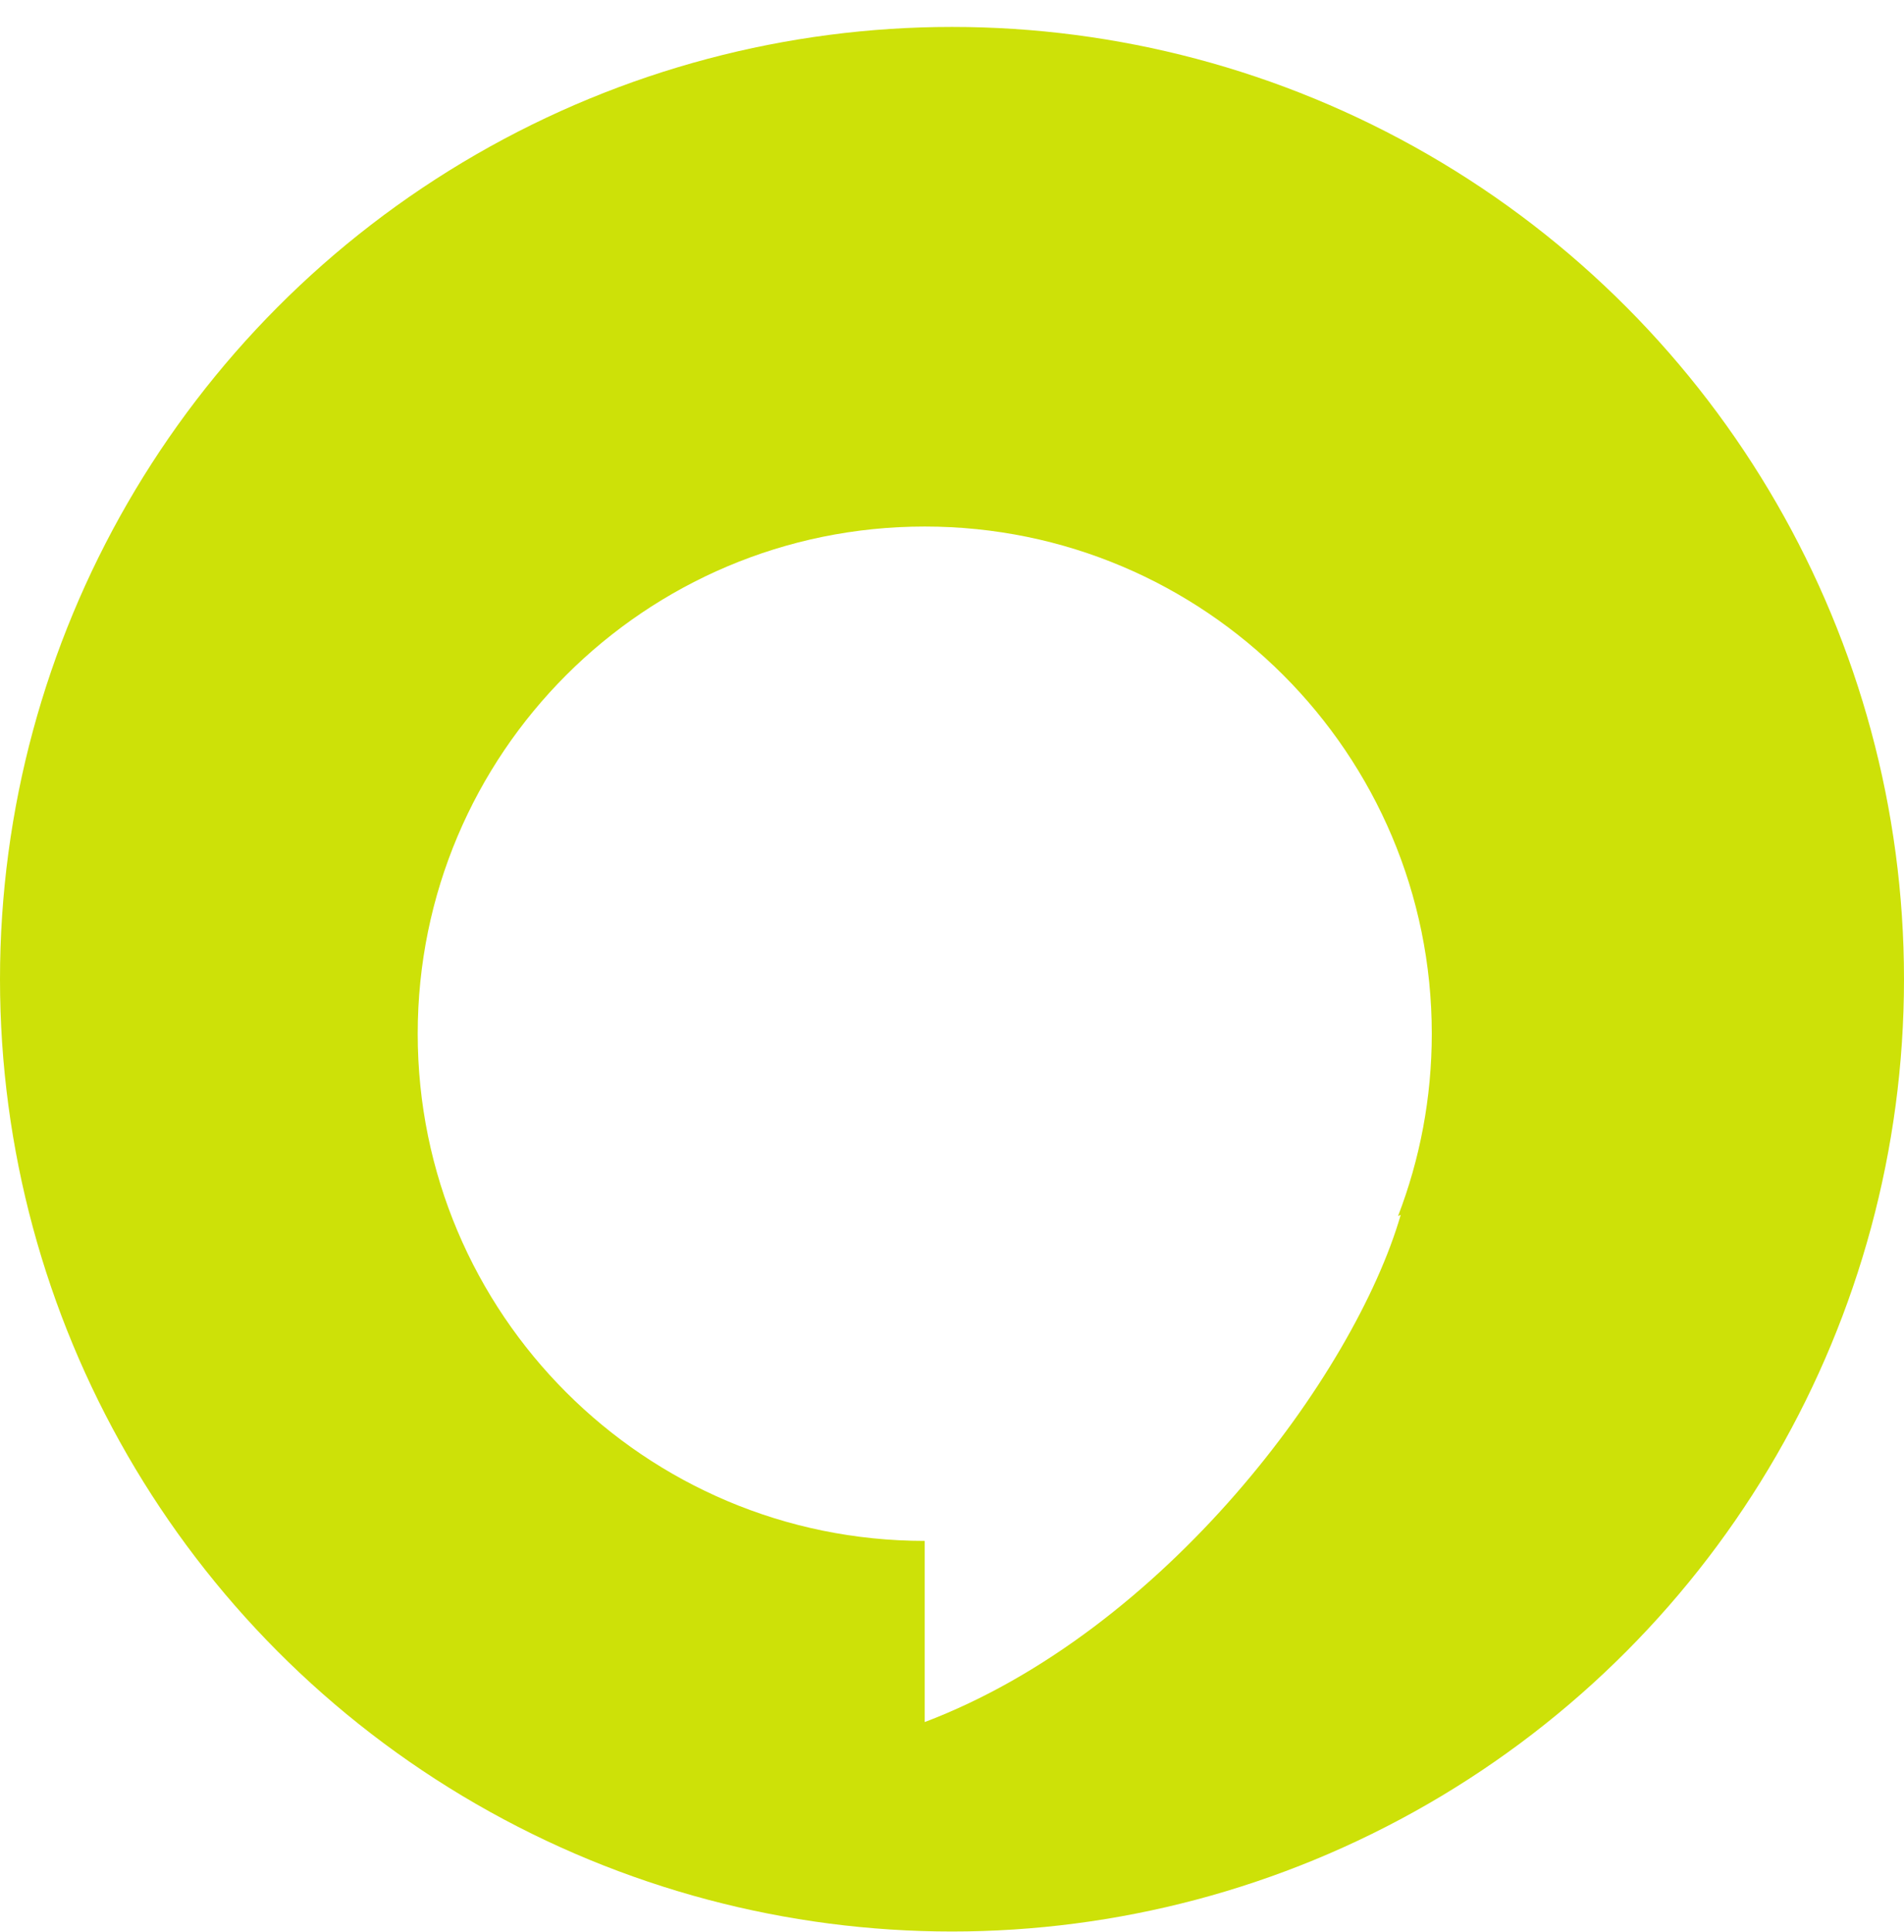
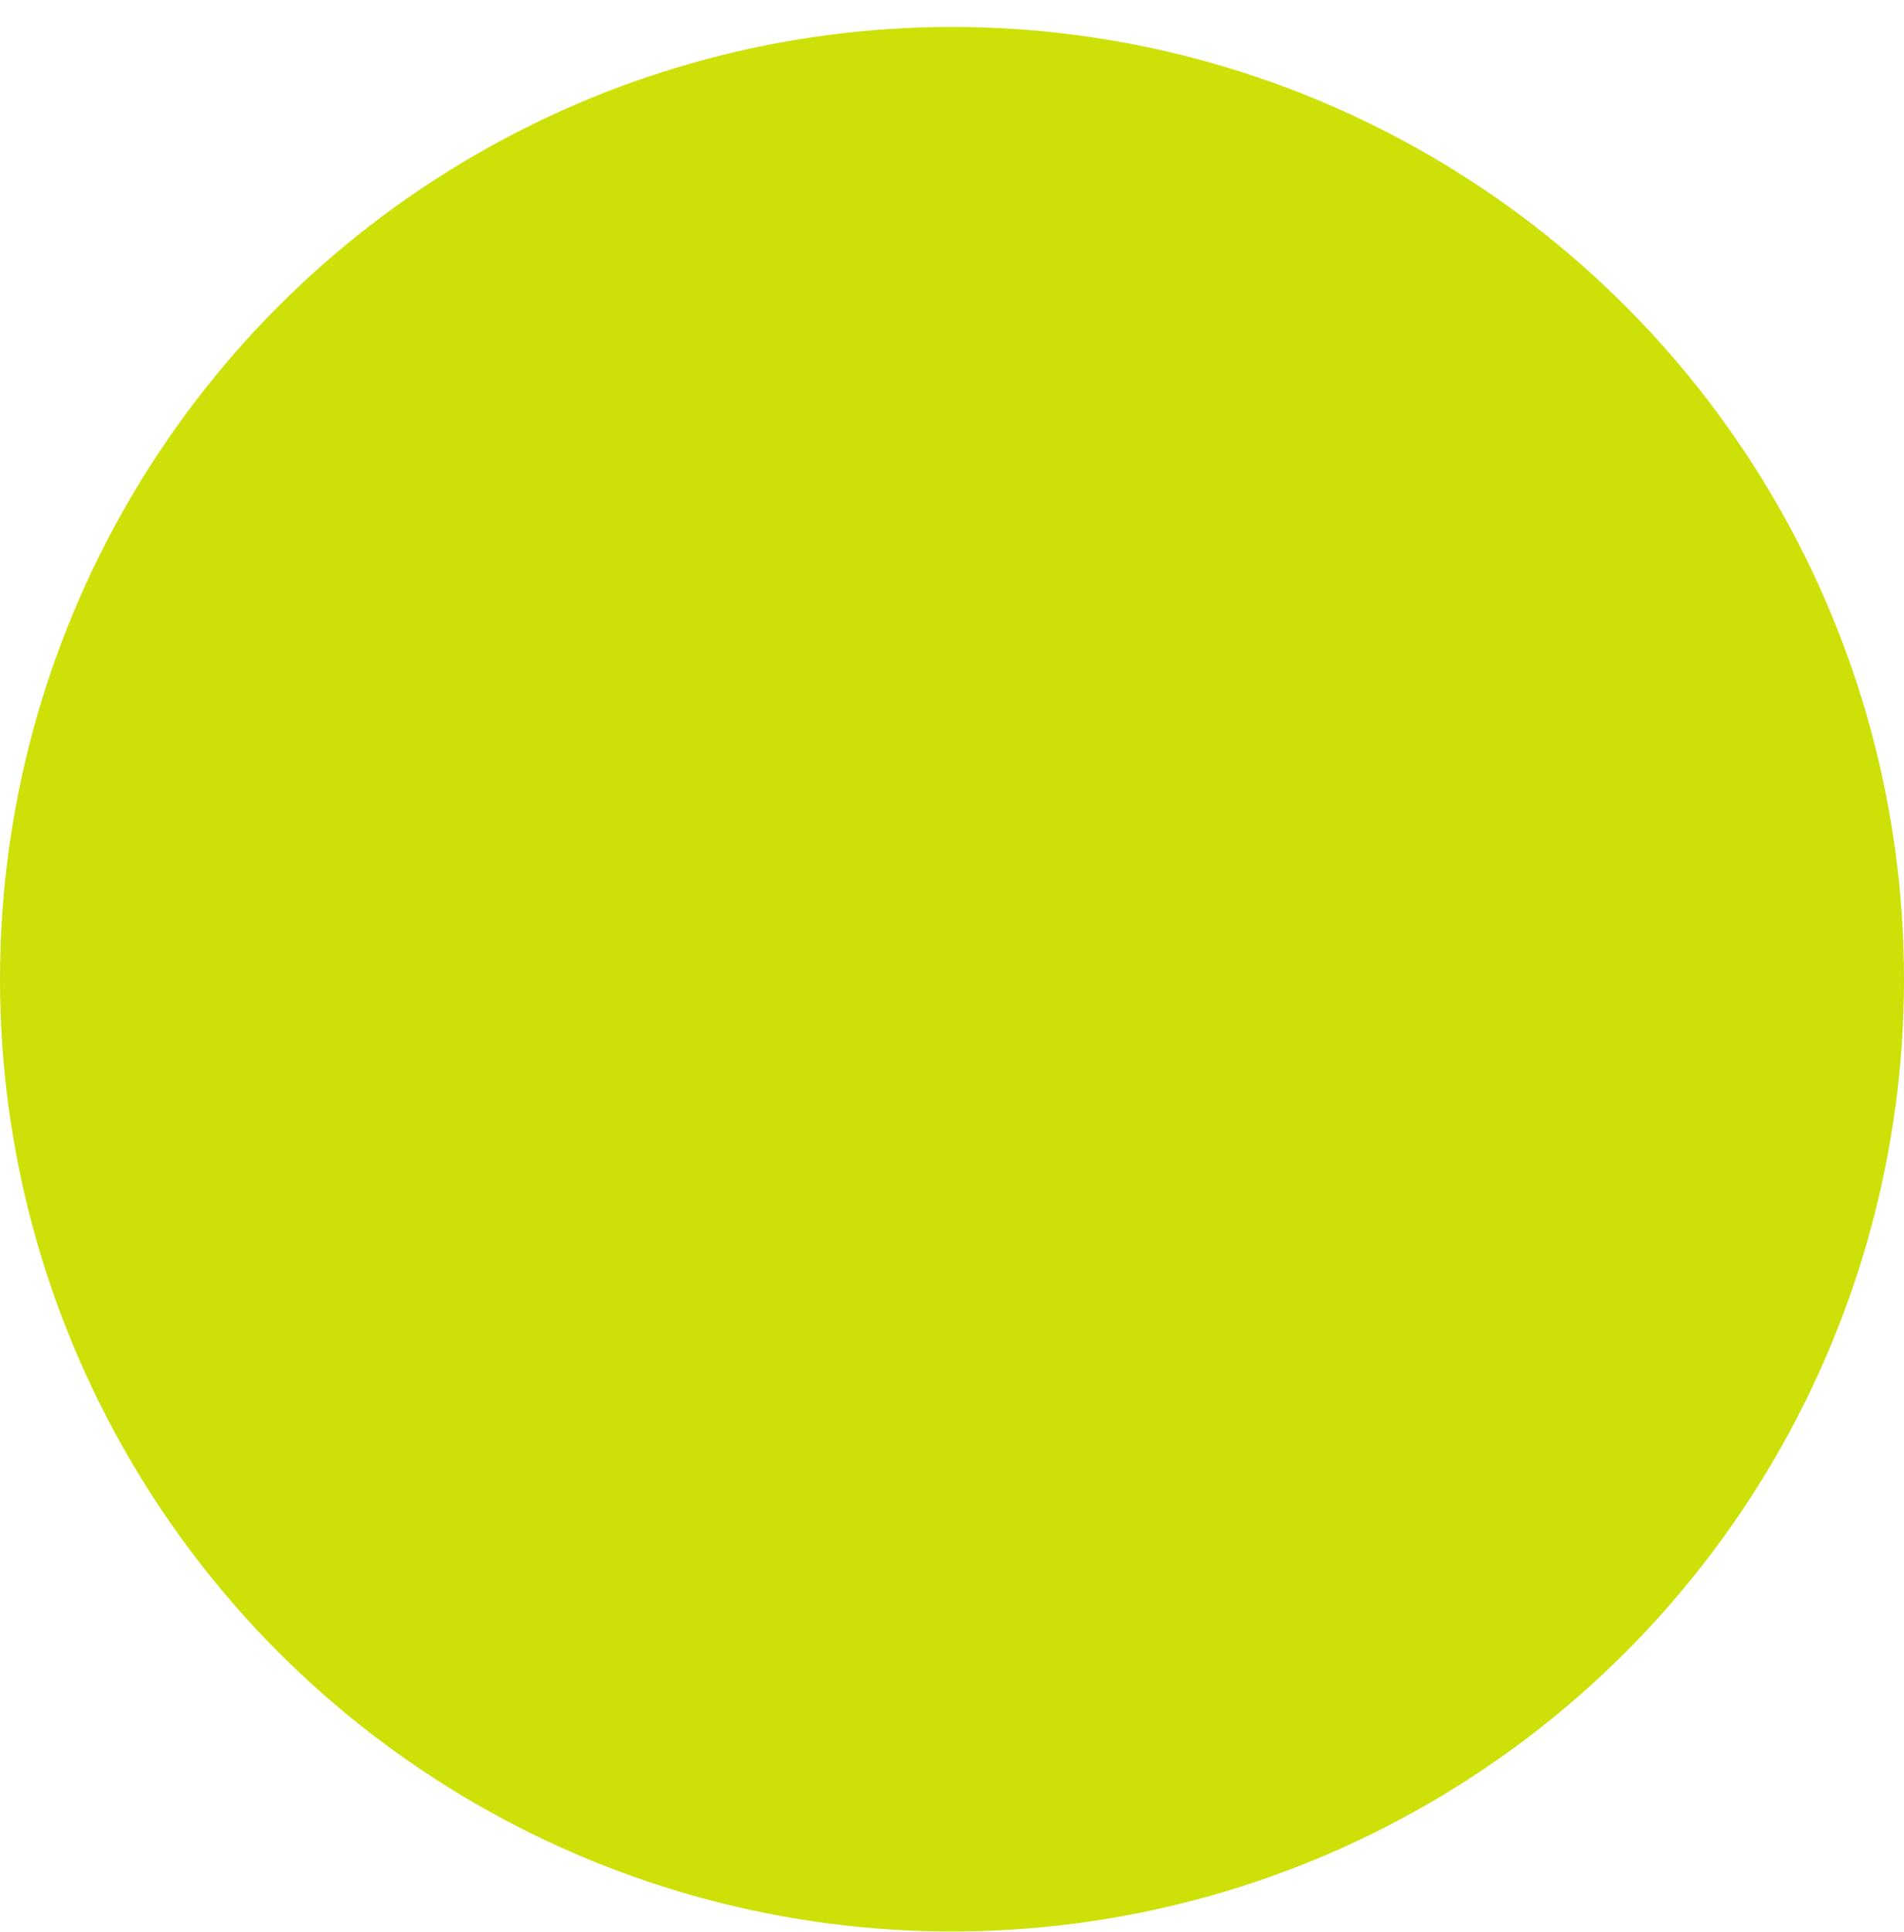
<svg xmlns="http://www.w3.org/2000/svg" width="70" height="71" viewBox="0 0 70 71" fill="none">
  <circle cx="35" cy="35.99" r="35" fill="#CDE108" />
  <g filter="url(#filter0_d_2175_38573)">
-     <path fill-rule="evenodd" clip-rule="evenodd" d="M52.399 42.694C53.2 40.615 53.639 38.355 53.639 35.993C53.639 25.698 45.294 17.352 34.998 17.352C24.703 17.352 16.357 25.698 16.357 35.993C16.357 46.288 24.702 54.634 34.997 54.634V61.292C43.823 57.944 50.785 48.547 52.497 42.651L52.399 42.694Z" fill="white" />
-   </g>
+     </g>
  <defs>
    <filter id="filter0_d_2175_38573" x="12.357" y="16.352" width="43.283" height="49.94" filterUnits="userSpaceOnUse" color-interpolation-filters="sRGB">
      <feFlood flood-opacity="0" result="BackgroundImageFix" />
      <feColorMatrix in="SourceAlpha" type="matrix" values="0 0 0 0 0 0 0 0 0 0 0 0 0 0 0 0 0 0 127 0" result="hardAlpha" />
      <feOffset dx="-1" dy="2" />
      <feGaussianBlur stdDeviation="1.5" />
      <feComposite in2="hardAlpha" operator="out" />
      <feColorMatrix type="matrix" values="0 0 0 0 0 0 0 0 0 0 0 0 0 0 0 0 0 0 0.25 0" />
      <feBlend mode="normal" in2="BackgroundImageFix" result="effect1_dropShadow_2175_38573" />
      <feBlend mode="normal" in="SourceGraphic" in2="effect1_dropShadow_2175_38573" result="shape" />
    </filter>
  </defs>
</svg>